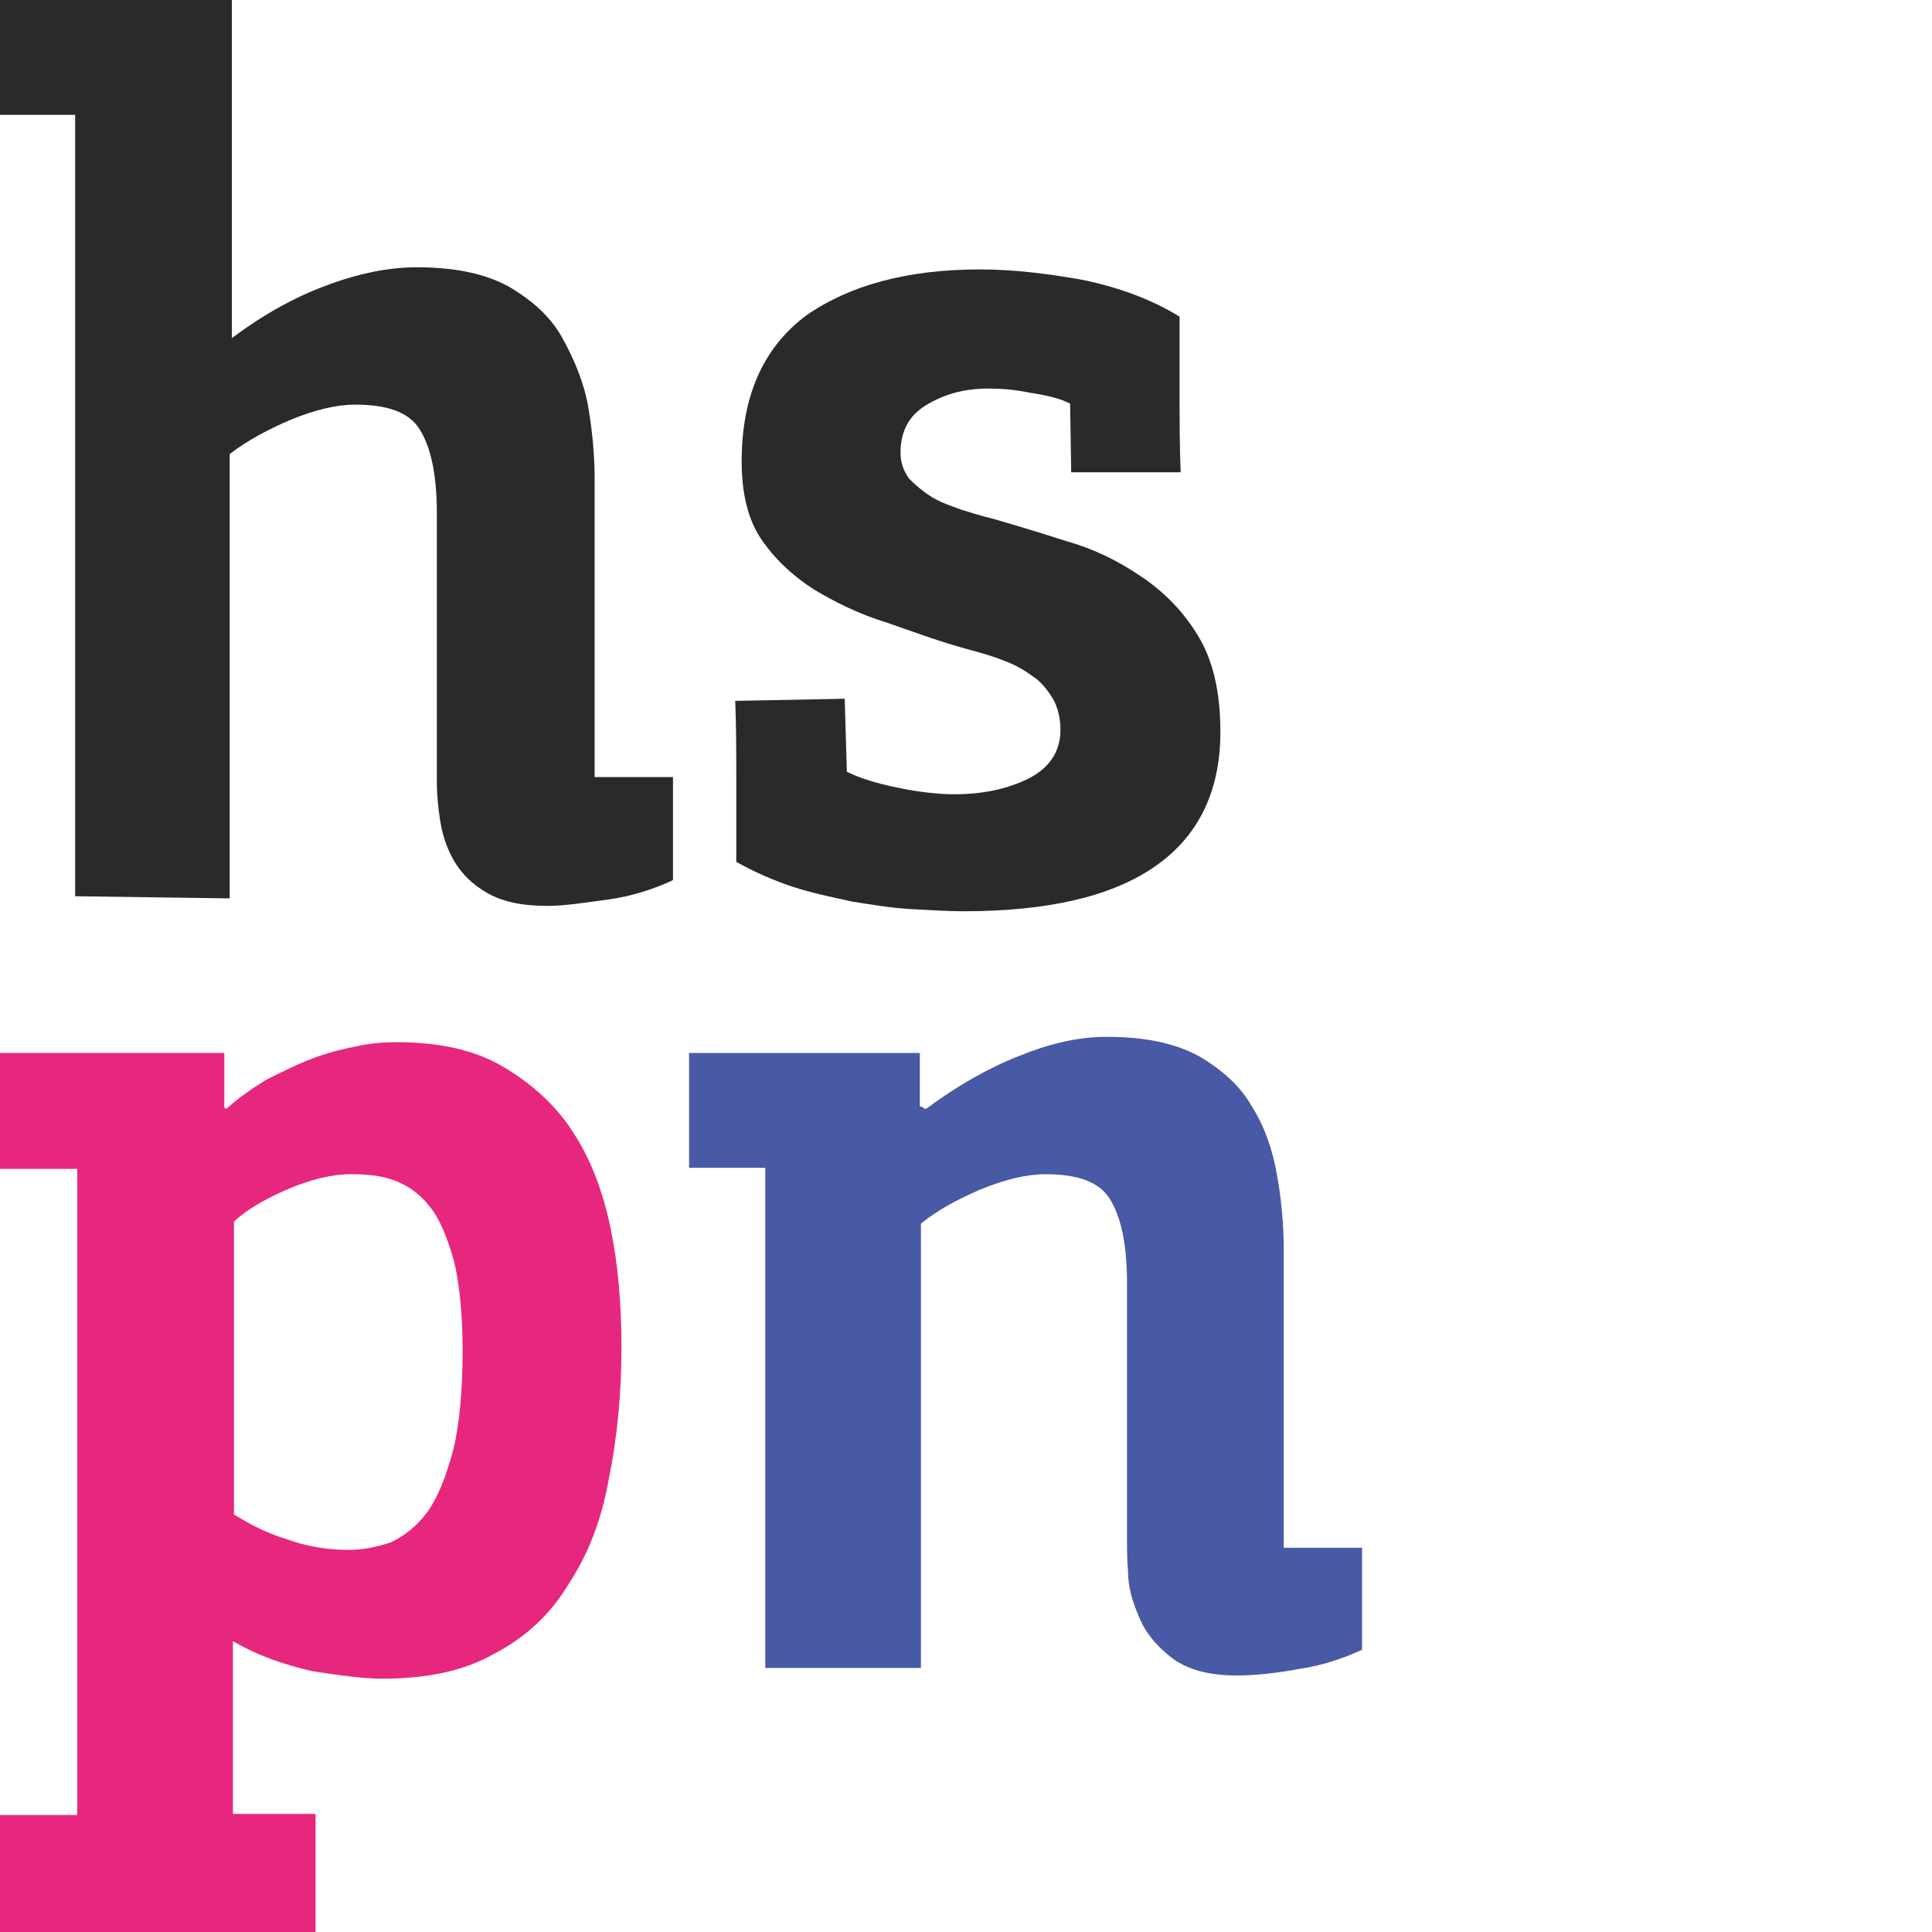
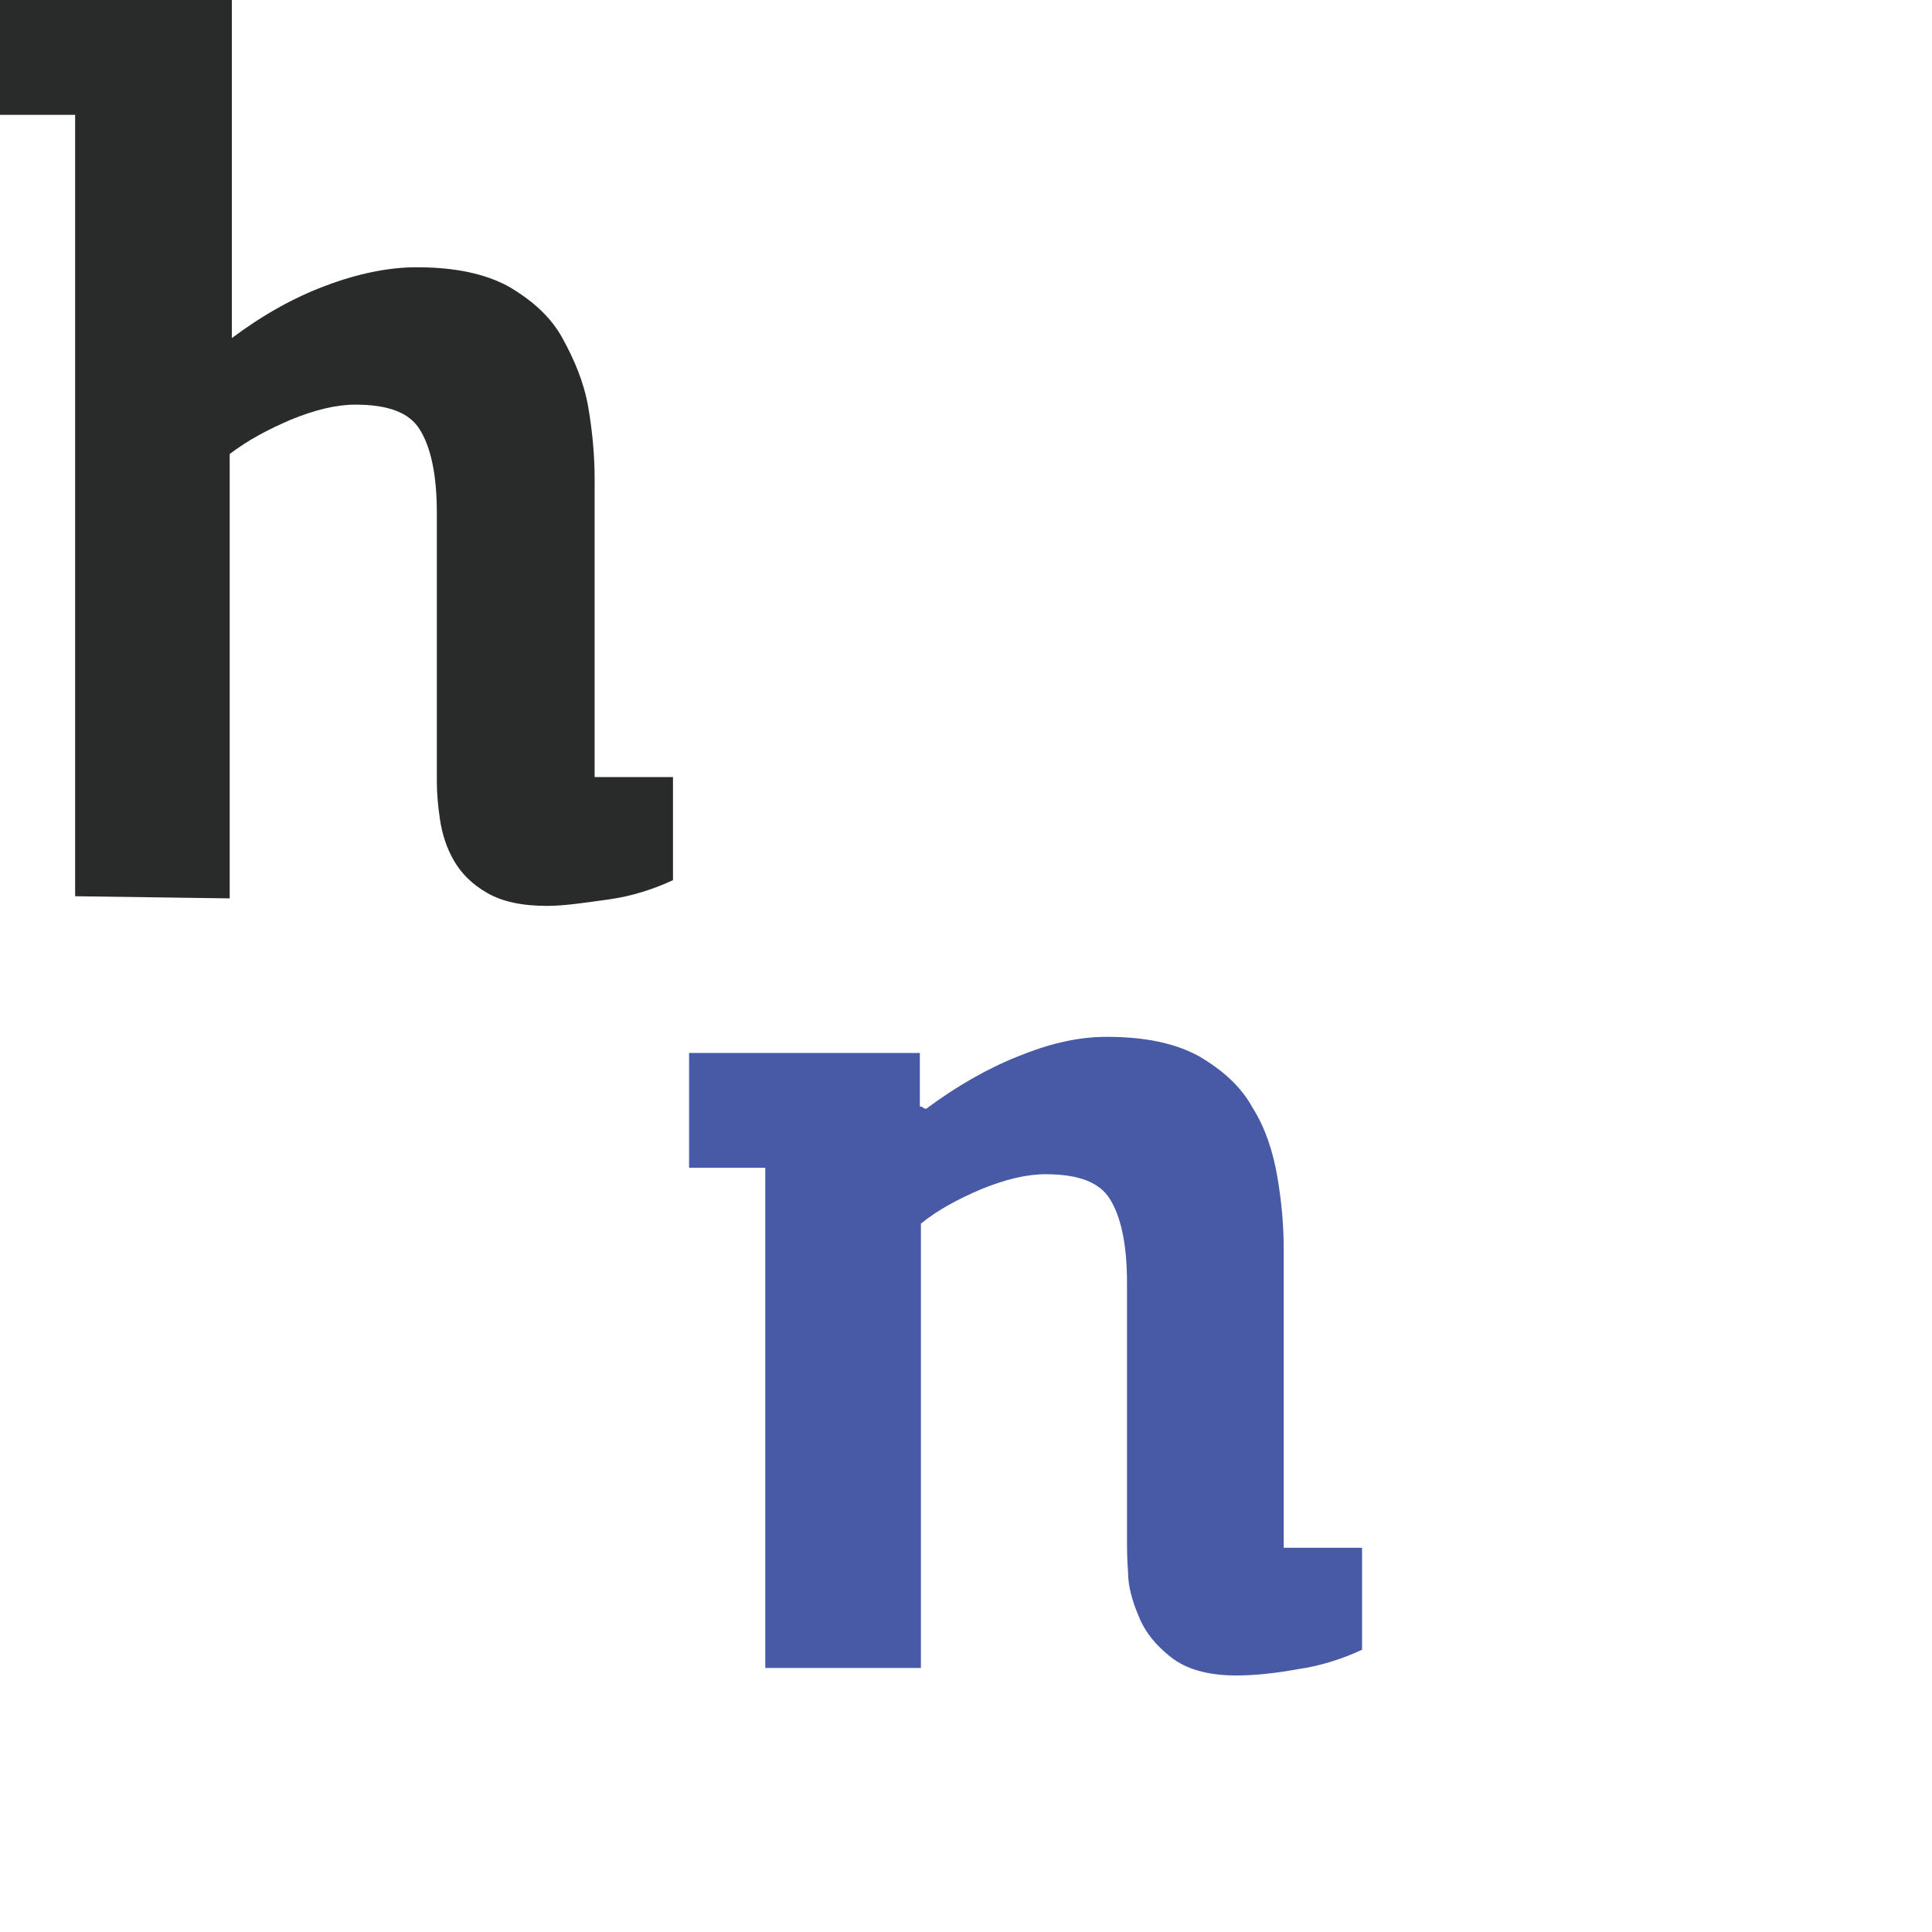
<svg xmlns="http://www.w3.org/2000/svg" version="1.1" id="Layer_1" x="0px" y="0px" viewBox="0 0 180 180" enable-background="new 0 0 180 180" xml:space="preserve">
  <g>
    <g>
      <path fill="#292A2A" d="M7,83.5V10.7H0V0h21.6v31.5c2.8-2.1,5.8-3.8,8.8-4.9c2.9-1.1,5.8-1.7,8.4-1.7c3.6,0,6.4,0.6,8.6,1.8    c2.2,1.3,3.9,2.8,5,4.8s2,4.1,2.4,6.4c0.4,2.3,0.6,4.6,0.6,6.7v27.8h7.3V82c-1.7,0.8-3.8,1.5-6,1.8s-4.1,0.6-5.7,0.6    c-2.4,0-4.2-0.4-5.6-1.2s-2.4-1.8-3.1-3s-1.1-2.5-1.3-3.8c-0.2-1.3-0.3-2.5-0.3-3.5V47.8c0-3.7-0.6-6.2-1.6-7.8    c-1-1.6-3-2.3-6-2.3c-1.8,0-3.8,0.5-6,1.4c-2.1,0.9-4,1.9-5.7,3.2v41.4L7,83.5L7,83.5z" />
-       <path fill="#292A2A" d="M78.7,65.1l0.2,6.8c1.2,0.6,2.8,1.1,4.8,1.5c1.9,0.4,3.8,0.6,5.2,0.6c2.7,0,5-0.5,7-1.5    c1.9-1,2.9-2.5,2.9-4.5c0-1.2-0.3-2.2-0.7-2.9c-0.5-0.8-1.1-1.6-1.9-2.1c-0.8-0.6-1.7-1.1-2.8-1.5c-1-0.4-2.1-0.7-3.2-1    c-2.6-0.7-5-1.6-7.6-2.5c-2.6-0.8-4.8-1.9-6.8-3.1c-2-1.3-3.6-2.8-4.9-4.7c-1.2-1.8-1.8-4.2-1.8-7.2c0-6.1,2-10.6,6-13.6    c4-2.8,9.4-4.3,16.2-4.3c3.1,0,6.4,0.4,9.7,1c3.3,0.7,6.3,1.8,8.9,3.4c0,2.4,0,4.8,0,7.2c0,2.4,0,4.8,0.1,7.3H99.8l-0.1-6.4    c-1-0.5-2.3-0.8-3.7-1c-1.4-0.3-2.7-0.4-3.9-0.4c-2.4,0-4.3,0.6-5.9,1.6c-1.6,1-2.3,2.5-2.3,4.4c0,0.9,0.3,1.7,0.8,2.4    c0.6,0.6,1.3,1.2,2.1,1.7c0.8,0.5,1.7,0.8,2.8,1.2c1,0.3,1.9,0.6,2.8,0.8c2.1,0.6,4.4,1.3,6.9,2.1c2.5,0.7,4.8,1.8,7,3.3    c2.1,1.4,3.9,3.2,5.3,5.5c1.4,2.3,2.1,5.2,2.1,9c0,5.6-2.1,9.8-6.2,12.6s-10.1,4.1-17.7,4.1c-1.5,0-3.1-0.1-4.9-0.2    s-3.6-0.4-5.5-0.7c-1.8-0.4-3.8-0.8-5.6-1.4c-1.8-0.6-3.6-1.4-5.2-2.3c0-2.4,0-5,0-7.5s0-5-0.1-7.5L78.7,65.1L78.7,65.1z" />
    </g>
    <g>
-       <path fill="#E7277E" d="M0,169.1h7.2v-60.2H0V98.1h20.9v5.1l0.2,0.1c1.1-1,2.4-1.9,3.7-2.7c1.4-0.7,2.8-1.4,4.1-1.9    c1.5-0.6,2.8-0.9,4.2-1.2c1.4-0.3,2.6-0.4,3.8-0.4c4,0,7.3,0.7,10,2.3c2.7,1.6,4.9,3.6,6.5,6.1c1.7,2.6,2.8,5.6,3.5,9s1,7.1,1,11    c0,4.4-0.4,8.5-1.2,12.4c-0.7,3.9-2,7.1-3.8,9.8c-1.7,2.8-4,4.9-6.9,6.4c-2.8,1.6-6.3,2.3-10.4,2.3c-1.7,0-3.9-0.3-6.5-0.7    c-2.6-0.6-5-1.4-7.4-2.8v16.1h7.7V180H0V169.1z M32.5,144.4c1.4,0,2.7-0.3,3.9-0.7c1.3-0.6,2.4-1.5,3.4-2.8c1-1.4,1.7-3.2,2.4-5.7    c0.6-2.4,0.9-5.6,0.9-9.4c0-3.4-0.3-6.2-0.8-8.3c-0.6-2.1-1.3-3.9-2.2-5c-0.9-1.2-2-2-3.3-2.5c-1.3-0.5-2.7-0.6-4.1-0.6    c-1.8,0-3.8,0.5-5.9,1.4c-2.1,0.9-3.8,1.9-5,3v27.3c1.3,0.8,2.9,1.7,4.9,2.3C28.6,144.1,30.6,144.4,32.5,144.4z" />
      <path fill="#4859A5" d="M103.1,96.6c3.6,0,6.4,0.6,8.6,1.8c2.2,1.3,3.9,2.8,5,4.8c1.2,1.9,1.9,4.1,2.3,6.4    c0.4,2.3,0.6,4.6,0.6,6.7v27.9h7.3v9.5c-1.7,0.8-3.8,1.5-5.9,1.8c-2.2,0.4-4.1,0.6-5.8,0.6c-2.7,0-4.7-0.6-6.1-1.7    c-1.4-1.1-2.4-2.3-3-3.8c-0.6-1.4-1-2.8-1-4.1c-0.1-1.3-0.1-2.3-0.1-2.8v-24.2c0-3.7-0.6-6.2-1.6-7.8c-1-1.6-3-2.3-6-2.3    c-1.8,0-3.8,0.5-6,1.4c-2.1,0.9-4,1.9-5.6,3.2v41.4H71.3v-46.6h-7.1V98.1h21.5v5c0.2,0,0.2,0,0.3,0.1c0,0,0.1,0.1,0.3,0.1    c2.8-2.1,5.8-3.8,8.6-4.9C97.6,97.3,100.3,96.6,103.1,96.6z" />
    </g>
  </g>
</svg>